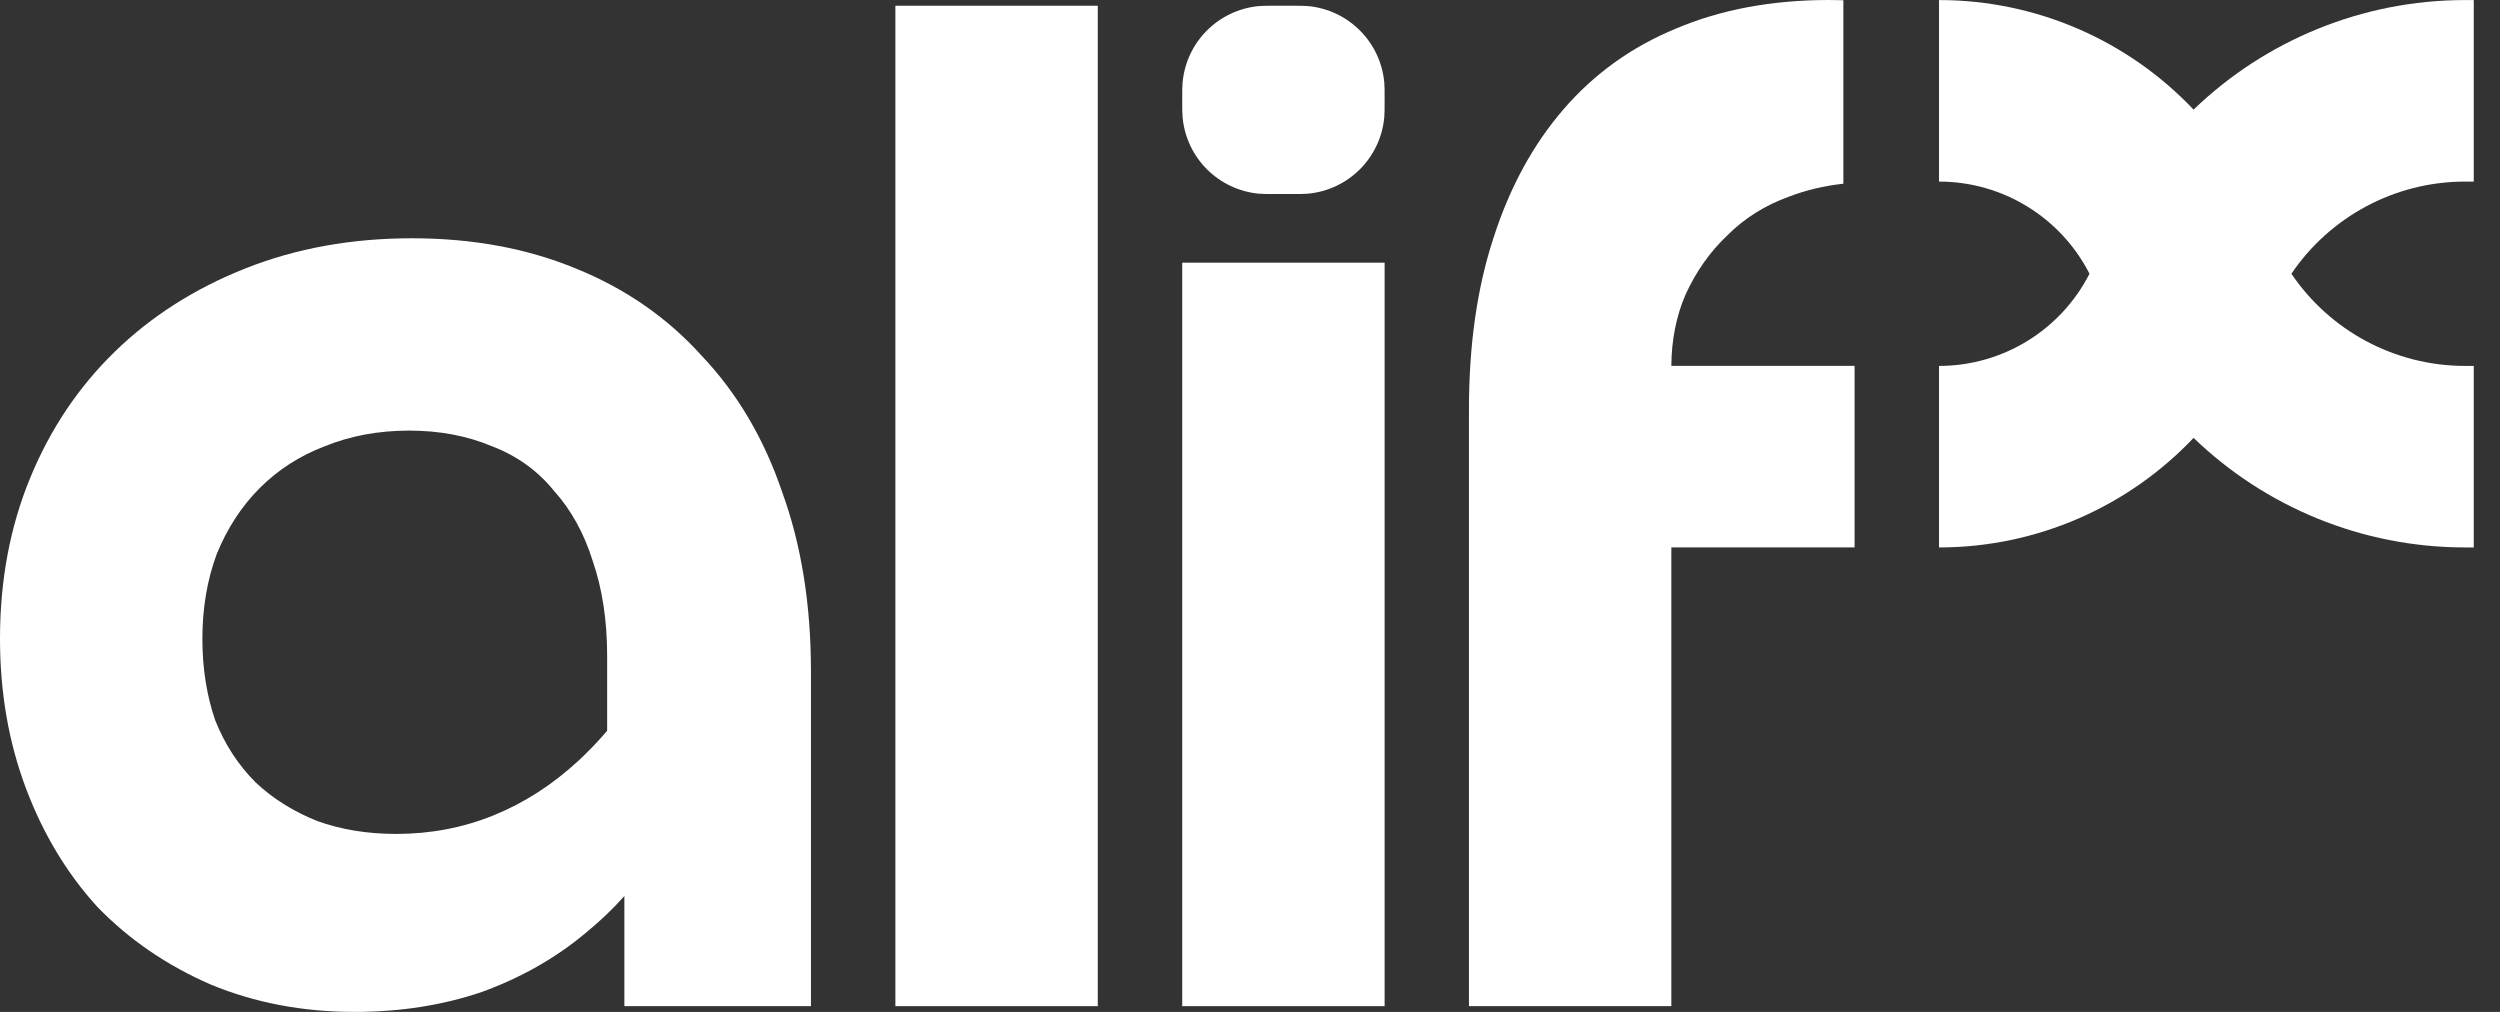
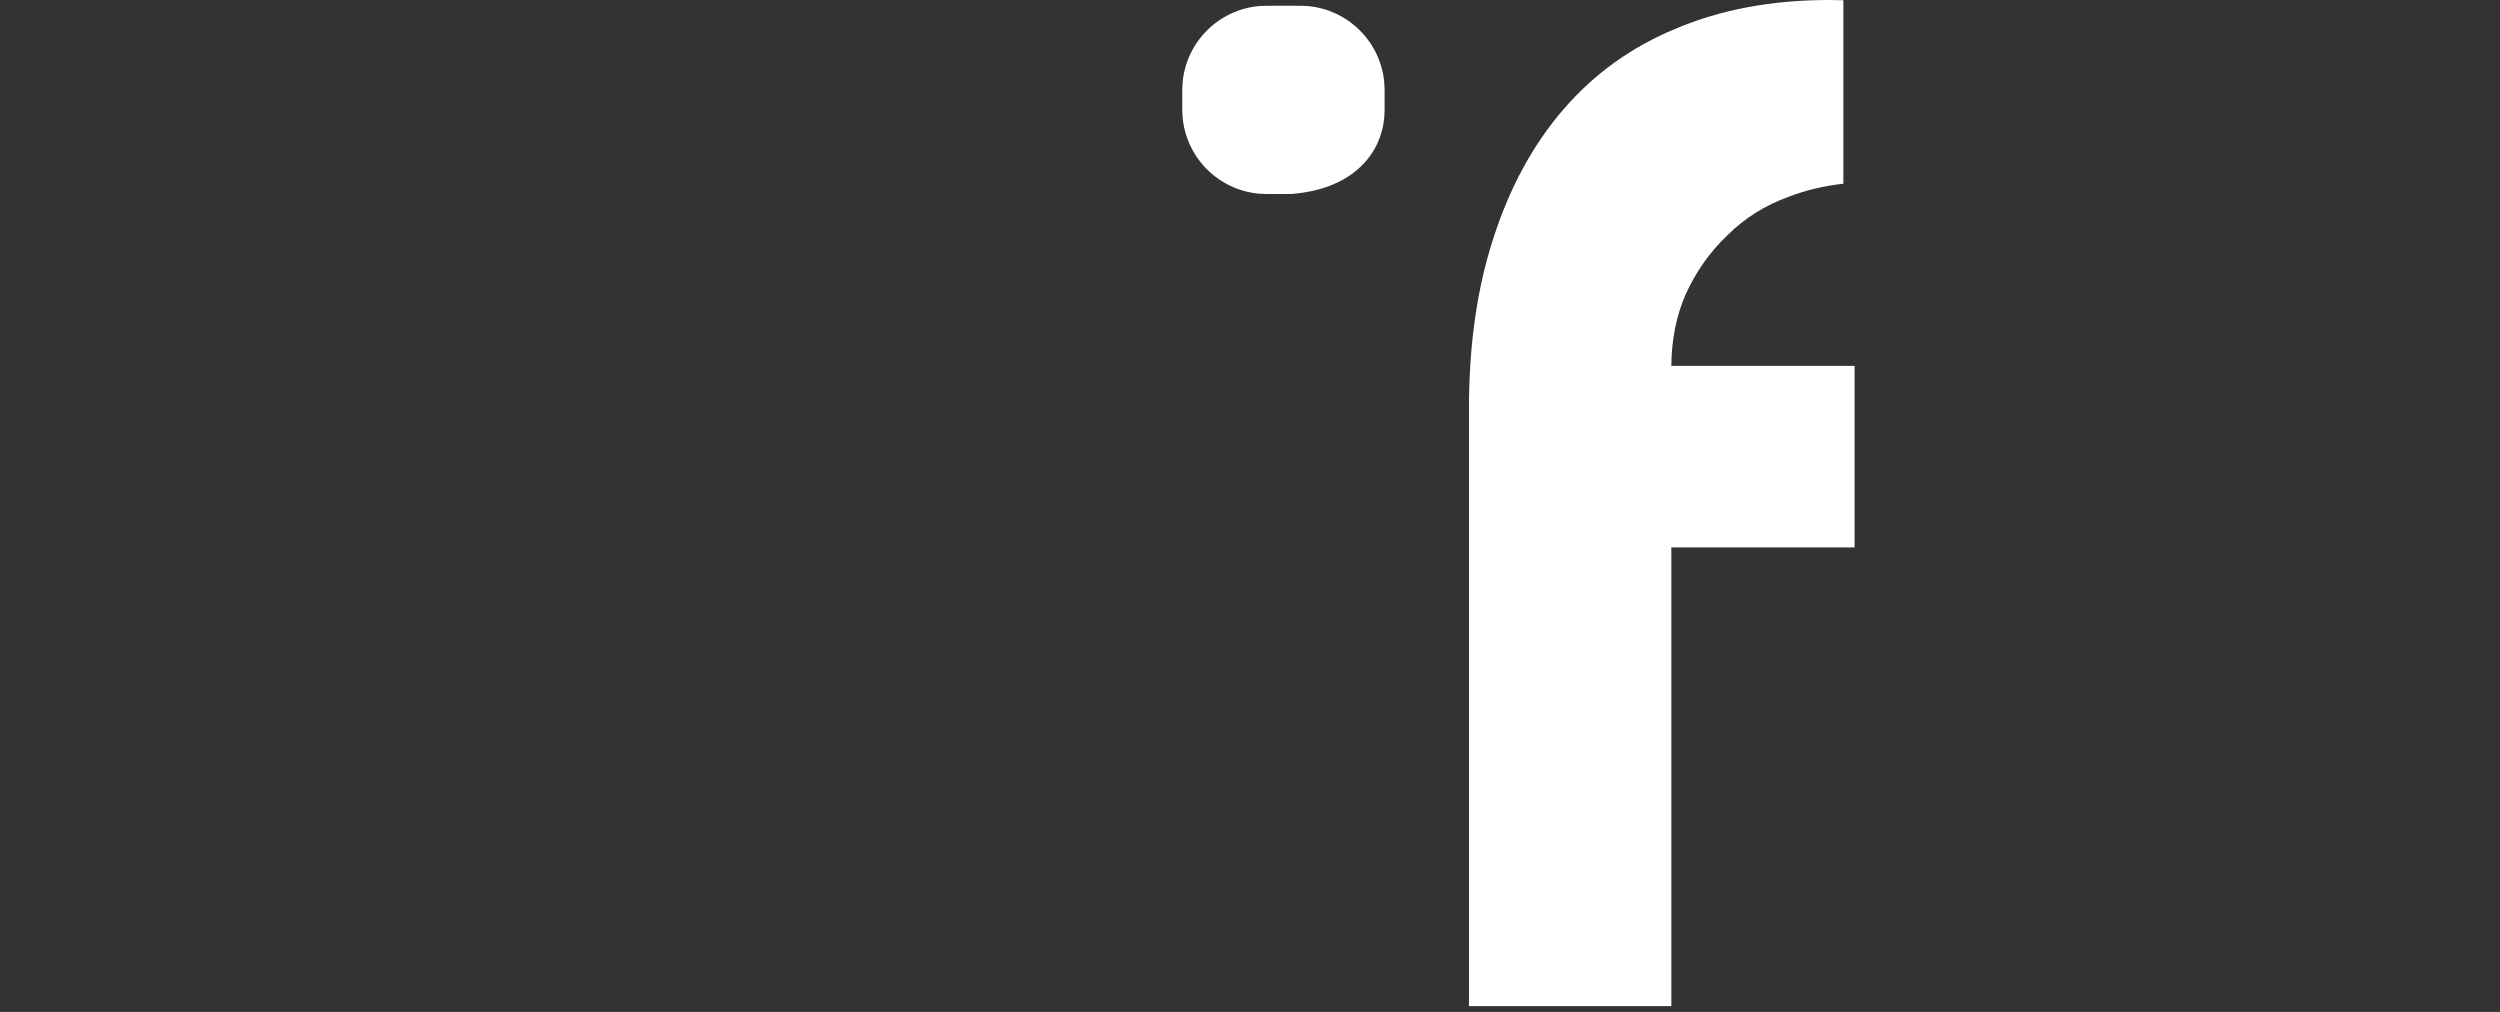
<svg xmlns="http://www.w3.org/2000/svg" width="84" height="34" viewBox="0 0 84 34" fill="none">
  <rect x="0" y="0" width="84" height="34" fill="#333333" stroke="none" />
-   <path fill-rule="evenodd" clip-rule="evenodd" d="M70.207 9.198C69.243 7.308 67.295 6.101 65.151 6.101V0.002C68.446 0.002 71.519 1.376 73.704 3.683C76.108 1.367 79.357 0.002 82.828 0.002H83.118V6.101H82.828C80.461 6.101 78.285 7.286 76.991 9.198C78.285 11.111 80.461 12.295 82.828 12.295H83.118V18.394H82.828C79.357 18.394 76.108 17.03 73.704 14.713C71.519 17.02 68.446 18.394 65.151 18.394V12.295C67.295 12.295 69.243 11.089 70.207 9.198Z" fill="white" />
  <path d="M61.462 0C61.624 0 61.783 0.003 61.937 0.008V6.173C61.291 6.243 60.683 6.387 60.111 6.607C59.308 6.896 58.616 7.33 58.038 7.909C57.459 8.456 56.993 9.115 56.639 9.887C56.324 10.612 56.163 11.414 56.157 12.294L62.314 12.294V18.393L56.157 18.393V33.807H49.357V13.745C49.357 11.591 49.63 9.678 50.177 8.006C50.723 6.302 51.511 4.855 52.54 3.665C53.569 2.476 54.823 1.575 56.301 0.965C57.813 0.322 59.533 0 61.462 0Z" fill="white" />
-   <path d="M42.304 6.508C42.432 6.519 42.583 6.519 42.886 6.519H43.36C43.663 6.519 43.815 6.519 43.942 6.508C45.307 6.384 46.388 5.303 46.512 3.938C46.523 3.81 46.523 3.659 46.523 3.356C46.523 3.053 46.523 2.902 46.512 2.774C46.388 1.409 45.307 0.328 43.942 0.204C43.815 0.193 43.663 0.193 43.36 0.193H42.886C42.583 0.193 42.432 0.193 42.304 0.204C40.94 0.328 39.858 1.409 39.735 2.774C39.723 2.902 39.723 3.053 39.723 3.356C39.723 3.659 39.723 3.81 39.735 3.938C39.858 5.303 40.94 6.384 42.304 6.508Z" fill="white" />
-   <path d="M39.723 33.807V8.826H46.523V33.807H39.723Z" fill="white" />
-   <path d="M30.085 33.807V0.193H36.885V33.807H30.085Z" fill="white" />
-   <path fill-rule="evenodd" clip-rule="evenodd" d="M19.677 31.348C20.152 30.961 20.586 30.548 20.979 30.107V33.807H27.248V22.57C27.248 20.32 26.927 18.31 26.284 16.542C25.673 14.741 24.773 13.214 23.583 11.96C22.425 10.674 21.011 9.694 19.339 9.018C17.699 8.343 15.867 8.006 13.841 8.006C11.816 8.006 9.951 8.343 8.247 9.018C6.543 9.694 5.08 10.626 3.858 11.816C2.636 13.005 1.688 14.42 1.013 16.06C0.338 17.699 0 19.5 0 21.461C0 23.262 0.289 24.933 0.868 26.477C1.447 28.02 2.251 29.354 3.279 30.479C4.34 31.573 5.61 32.441 7.089 33.084C8.568 33.695 10.176 34 11.912 34C13.455 34 14.886 33.775 16.204 33.325C17.523 32.843 18.68 32.184 19.677 31.348ZM20.4 22.04V24.555C20.093 24.914 19.771 25.249 19.436 25.56C18.567 26.364 17.619 26.975 16.59 27.393C15.561 27.811 14.468 28.02 13.311 28.02C12.346 28.02 11.462 27.875 10.658 27.586C9.854 27.264 9.163 26.83 8.584 26.284C8.006 25.705 7.556 25.014 7.234 24.21C6.945 23.374 6.8 22.458 6.8 21.461C6.8 20.432 6.961 19.484 7.282 18.616C7.636 17.747 8.118 17.008 8.729 16.397C9.34 15.786 10.063 15.32 10.899 14.999C11.767 14.645 12.716 14.468 13.745 14.468C14.774 14.468 15.706 14.645 16.542 14.999C17.378 15.32 18.069 15.818 18.616 16.494C19.194 17.137 19.628 17.924 19.918 18.857C20.239 19.789 20.4 20.85 20.4 22.04Z" fill="white" />
+   <path d="M42.304 6.508C42.432 6.519 42.583 6.519 42.886 6.519H43.36C45.307 6.384 46.388 5.303 46.512 3.938C46.523 3.81 46.523 3.659 46.523 3.356C46.523 3.053 46.523 2.902 46.512 2.774C46.388 1.409 45.307 0.328 43.942 0.204C43.815 0.193 43.663 0.193 43.36 0.193H42.886C42.583 0.193 42.432 0.193 42.304 0.204C40.94 0.328 39.858 1.409 39.735 2.774C39.723 2.902 39.723 3.053 39.723 3.356C39.723 3.659 39.723 3.81 39.735 3.938C39.858 5.303 40.94 6.384 42.304 6.508Z" fill="white" />
</svg>